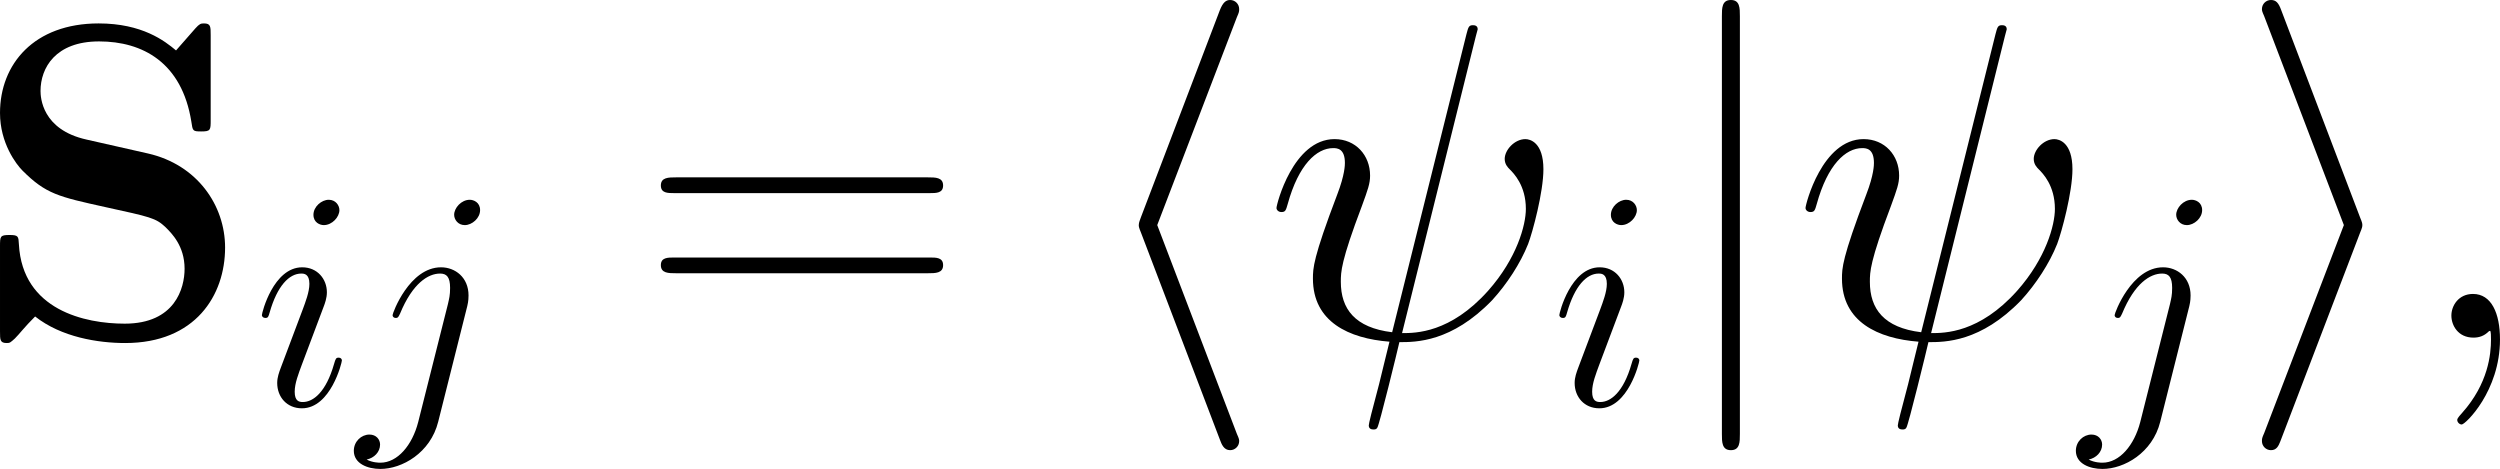
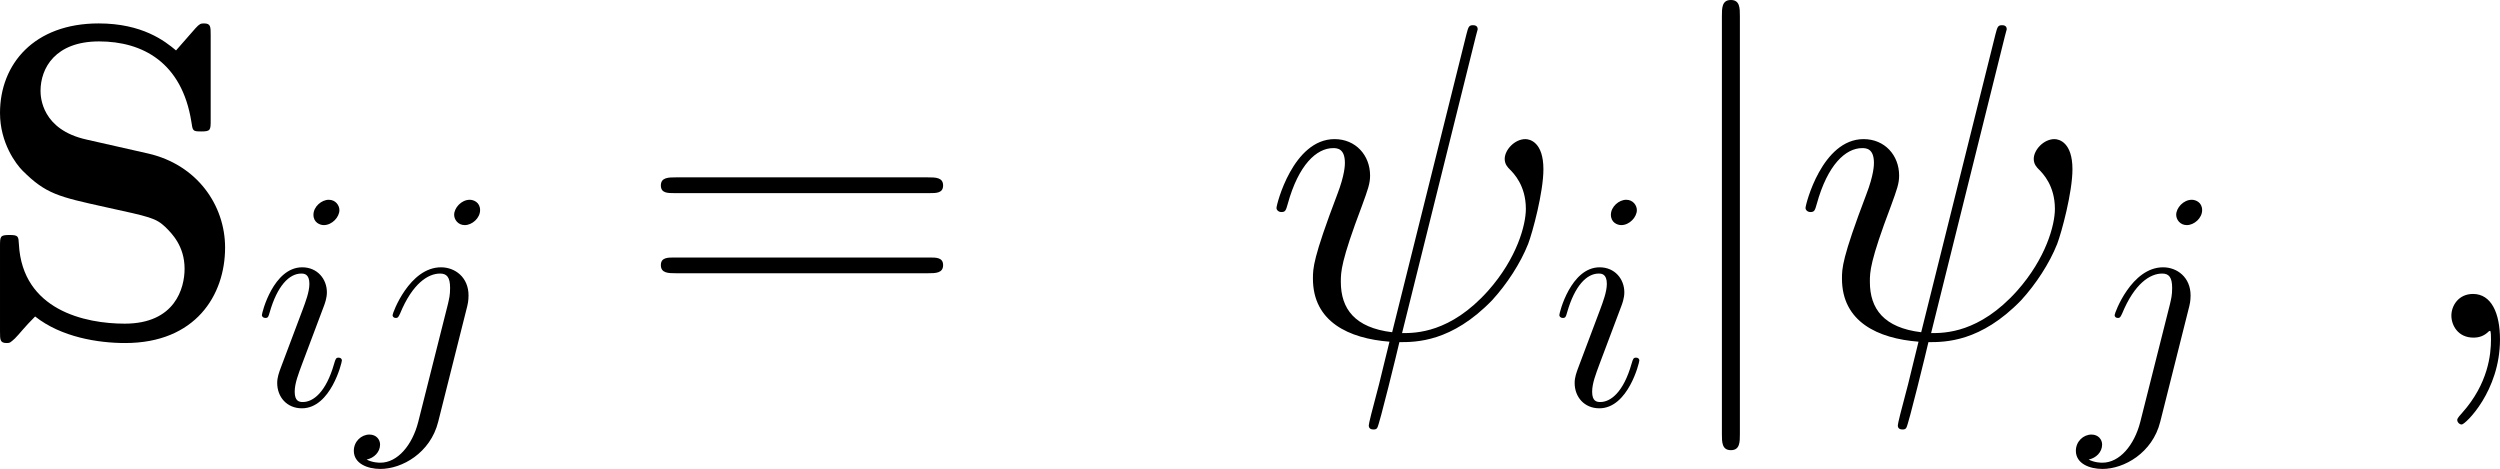
<svg xmlns="http://www.w3.org/2000/svg" xmlns:xlink="http://www.w3.org/1999/xlink" version="1.1" width="108.036pt" height="20.264pt" viewBox="-.785 -.317 108.036 20.264">
  <defs>
-     <path id="g1-104" d="M5.647-12.257C5.733-12.447 5.733-12.481 5.733-12.567C5.733-12.757 5.578-12.912 5.388-12.912C5.233-12.912 5.113-12.826 4.992-12.516L1.98-4.614C1.945-4.51 1.894-4.407 1.894-4.304C1.894-4.252 1.894-4.218 1.98-4.011L4.992 3.891C5.061 4.08 5.147 4.304 5.388 4.304C5.578 4.304 5.733 4.149 5.733 3.96C5.733 3.908 5.733 3.873 5.647 3.684L2.6-4.304L5.647-12.257Z" />
-     <path id="g1-105" d="M4.7-4.011C4.786-4.218 4.786-4.252 4.786-4.304S4.786-4.39 4.7-4.597L1.687-12.516C1.584-12.808 1.481-12.912 1.291-12.912S.947-12.757 .947-12.567C.947-12.516 .947-12.481 1.033-12.292L4.08-4.304L1.033 3.65C.947 3.839 .947 3.873 .947 3.96C.947 4.149 1.102 4.304 1.291 4.304C1.515 4.304 1.584 4.132 1.653 3.96L4.7-4.011Z" />
    <path id="g1-106" d="M2.737-12.292C2.737-12.602 2.737-12.912 2.393-12.912S2.049-12.602 2.049-12.292V3.684C2.049 3.994 2.049 4.304 2.393 4.304S2.737 3.994 2.737 3.684V-12.292Z" />
    <path id="g4-61" d="M11.07-5.526C11.328-5.526 11.586-5.526 11.586-5.819C11.586-6.129 11.293-6.129 11.001-6.129H1.377C1.085-6.129 .792-6.129 .792-5.819C.792-5.526 1.05-5.526 1.308-5.526H11.07ZM11.001-2.462C11.293-2.462 11.586-2.462 11.586-2.772C11.586-3.064 11.328-3.064 11.07-3.064H1.308C1.05-3.064 .792-3.064 .792-2.772C.792-2.462 1.085-2.462 1.377-2.462H11.001Z" />
    <use id="g3-32" xlink:href="#g2-32" transform="scale(1.44)" />
    <use id="g3-59" xlink:href="#g2-59" transform="scale(1.44)" />
    <path id="g0-83" d="M4.373-7.575C2.668-7.954 2.617-9.193 2.617-9.434C2.617-10.312 3.185-11.328 4.855-11.328S8.022-10.519 8.384-8.263C8.436-7.902 8.436-7.885 8.763-7.885C9.124-7.885 9.124-7.936 9.124-8.332V-11.569C9.124-11.896 9.124-12.016 8.866-12.016C8.745-12.016 8.694-11.999 8.539-11.827L7.799-10.983C7.368-11.345 6.507-12.016 4.838-12.016C2.376-12.016 1.067-10.467 1.067-8.591C1.067-7.437 1.687-6.628 1.928-6.387C2.823-5.492 3.305-5.388 5.096-4.992C6.817-4.614 7.024-4.579 7.403-4.218C7.626-3.994 8.126-3.512 8.126-2.634C8.126-1.894 7.764-.534 5.836-.534C4.321-.534 1.928-1.05 1.79-3.564C1.773-3.873 1.773-3.925 1.429-3.925C1.067-3.925 1.067-3.873 1.067-3.478V-.241C1.067 .086 1.067 .207 1.326 .207C1.446 .207 1.463 .189 1.635 .034C1.825-.155 1.98-.379 2.41-.809C3.409-.017 4.82 .207 5.853 .207C8.539 .207 9.675-1.618 9.675-3.443C9.675-5.061 8.608-6.611 6.731-7.041L4.373-7.575Z" />
    <path id="g2-32" d="M5.619-8.01C5.619-8.022 5.667-8.177 5.667-8.189C5.667-8.297 5.571-8.297 5.535-8.297C5.428-8.297 5.416-8.237 5.368-8.058L3.395-.143C2.403-.263 2.032-.765 2.032-1.482C2.032-1.745 2.032-2.02 2.594-3.503C2.75-3.933 2.809-4.089 2.809-4.304C2.809-4.842 2.427-5.272 1.865-5.272C.765-5.272 .323-3.539 .323-3.443C.323-3.395 .371-3.335 .454-3.335C.562-3.335 .574-3.383 .622-3.551C.909-4.591 1.387-5.033 1.829-5.033C1.937-5.033 2.14-5.021 2.14-4.639C2.14-4.591 2.14-4.328 1.937-3.802C1.291-2.104 1.291-1.841 1.291-1.566C1.291-.418 2.248 .024 3.324 .108C3.228 .478 3.144 .861 3.049 1.231C2.857 1.949 2.774 2.283 2.774 2.331C2.774 2.439 2.869 2.439 2.905 2.439C2.929 2.439 2.977 2.439 3.001 2.391C3.049 2.343 3.539 .335 3.587 .12C4.029 .12 4.973 .12 6.049-.992C6.444-1.423 6.802-1.973 7.006-2.487C7.125-2.798 7.412-3.862 7.412-4.471C7.412-5.189 7.054-5.272 6.934-5.272C6.647-5.272 6.384-4.985 6.384-4.746C6.384-4.603 6.468-4.519 6.516-4.471C6.623-4.364 6.946-4.041 6.946-3.419C6.946-2.989 6.707-2.104 5.942-1.243C4.937-.12 4.017-.12 3.658-.12L5.619-8.01Z" />
    <path id="g2-59" d="M2.331 .048C2.331-.646 2.104-1.16 1.614-1.16C1.231-1.16 1.04-.849 1.04-.586S1.219 0 1.626 0C1.781 0 1.913-.048 2.02-.155C2.044-.179 2.056-.179 2.068-.179C2.092-.179 2.092-.012 2.092 .048C2.092 .442 2.02 1.219 1.327 1.997C1.196 2.14 1.196 2.164 1.196 2.188C1.196 2.248 1.255 2.307 1.315 2.307C1.411 2.307 2.331 1.423 2.331 .048Z" />
    <path id="g2-105" d="M3.383-1.71C3.383-1.769 3.335-1.817 3.264-1.817C3.156-1.817 3.144-1.781 3.084-1.578C2.774-.49 2.283-.12 1.889-.12C1.745-.12 1.578-.155 1.578-.514C1.578-.837 1.722-1.196 1.853-1.554L2.69-3.778C2.726-3.873 2.809-4.089 2.809-4.316C2.809-4.818 2.451-5.272 1.865-5.272C.765-5.272 .323-3.539 .323-3.443C.323-3.395 .371-3.335 .454-3.335C.562-3.335 .574-3.383 .622-3.551C.909-4.555 1.363-5.033 1.829-5.033C1.937-5.033 2.14-5.021 2.14-4.639C2.14-4.328 1.985-3.933 1.889-3.67L1.052-1.447C.98-1.255 .909-1.064 .909-.849C.909-.311 1.279 .12 1.853 .12C2.953 .12 3.383-1.626 3.383-1.71ZM3.288-7.46C3.288-7.639 3.144-7.855 2.881-7.855C2.606-7.855 2.295-7.592 2.295-7.281C2.295-6.982 2.546-6.886 2.69-6.886C3.013-6.886 3.288-7.197 3.288-7.46Z" />
    <path id="g2-106" d="M4.184-3.79C4.232-3.981 4.232-4.148 4.232-4.196C4.232-4.89 3.718-5.272 3.18-5.272C1.973-5.272 1.327-3.527 1.327-3.443C1.327-3.383 1.375-3.335 1.447-3.335C1.542-3.335 1.554-3.383 1.614-3.503C2.092-4.663 2.69-5.033 3.144-5.033C3.395-5.033 3.527-4.902 3.527-4.483C3.527-4.196 3.491-4.077 3.443-3.862L2.307 .646C2.08 1.53 1.518 2.2 .861 2.2C.813 2.2 .562 2.2 .335 2.08C.622 2.02 .849 1.793 .849 1.506C.849 1.315 .705 1.124 .442 1.124C.132 1.124-.155 1.387-.155 1.745C-.155 2.236 .371 2.439 .861 2.439C1.686 2.439 2.774 1.829 3.072 .634L4.184-3.79ZM4.674-7.46C4.674-7.759 4.423-7.855 4.28-7.855C3.957-7.855 3.682-7.544 3.682-7.281C3.682-7.101 3.826-6.886 4.089-6.886C4.364-6.886 4.674-7.149 4.674-7.46Z" />
  </defs>
  <g id="page1" transform="matrix(1.13 0 0 1.13 -210.053 -84.795)">
    <use x="184.126" y="87.671" xlink:href="#g0-83" />
    <use x="194.885" y="90.254" xlink:href="#g2-105" />
    <use x="198.879" y="90.254" xlink:href="#g2-106" />
    <use x="209.674" y="87.671" xlink:href="#g4-61" />
    <use x="226.849" y="87.671" xlink:href="#g1-104" />
    <use x="233.544" y="87.671" xlink:href="#g3-32" />
    <use x="244.503" y="90.254" xlink:href="#g2-105" />
    <use x="248.994" y="87.671" xlink:href="#g1-106" />
    <use x="253.776" y="87.671" xlink:href="#g3-32" />
    <use x="264.735" y="90.254" xlink:href="#g2-106" />
    <use x="270.749" y="87.671" xlink:href="#g1-105" />
    <use x="277.443" y="87.671" xlink:href="#g3-59" />
  </g>
</svg>